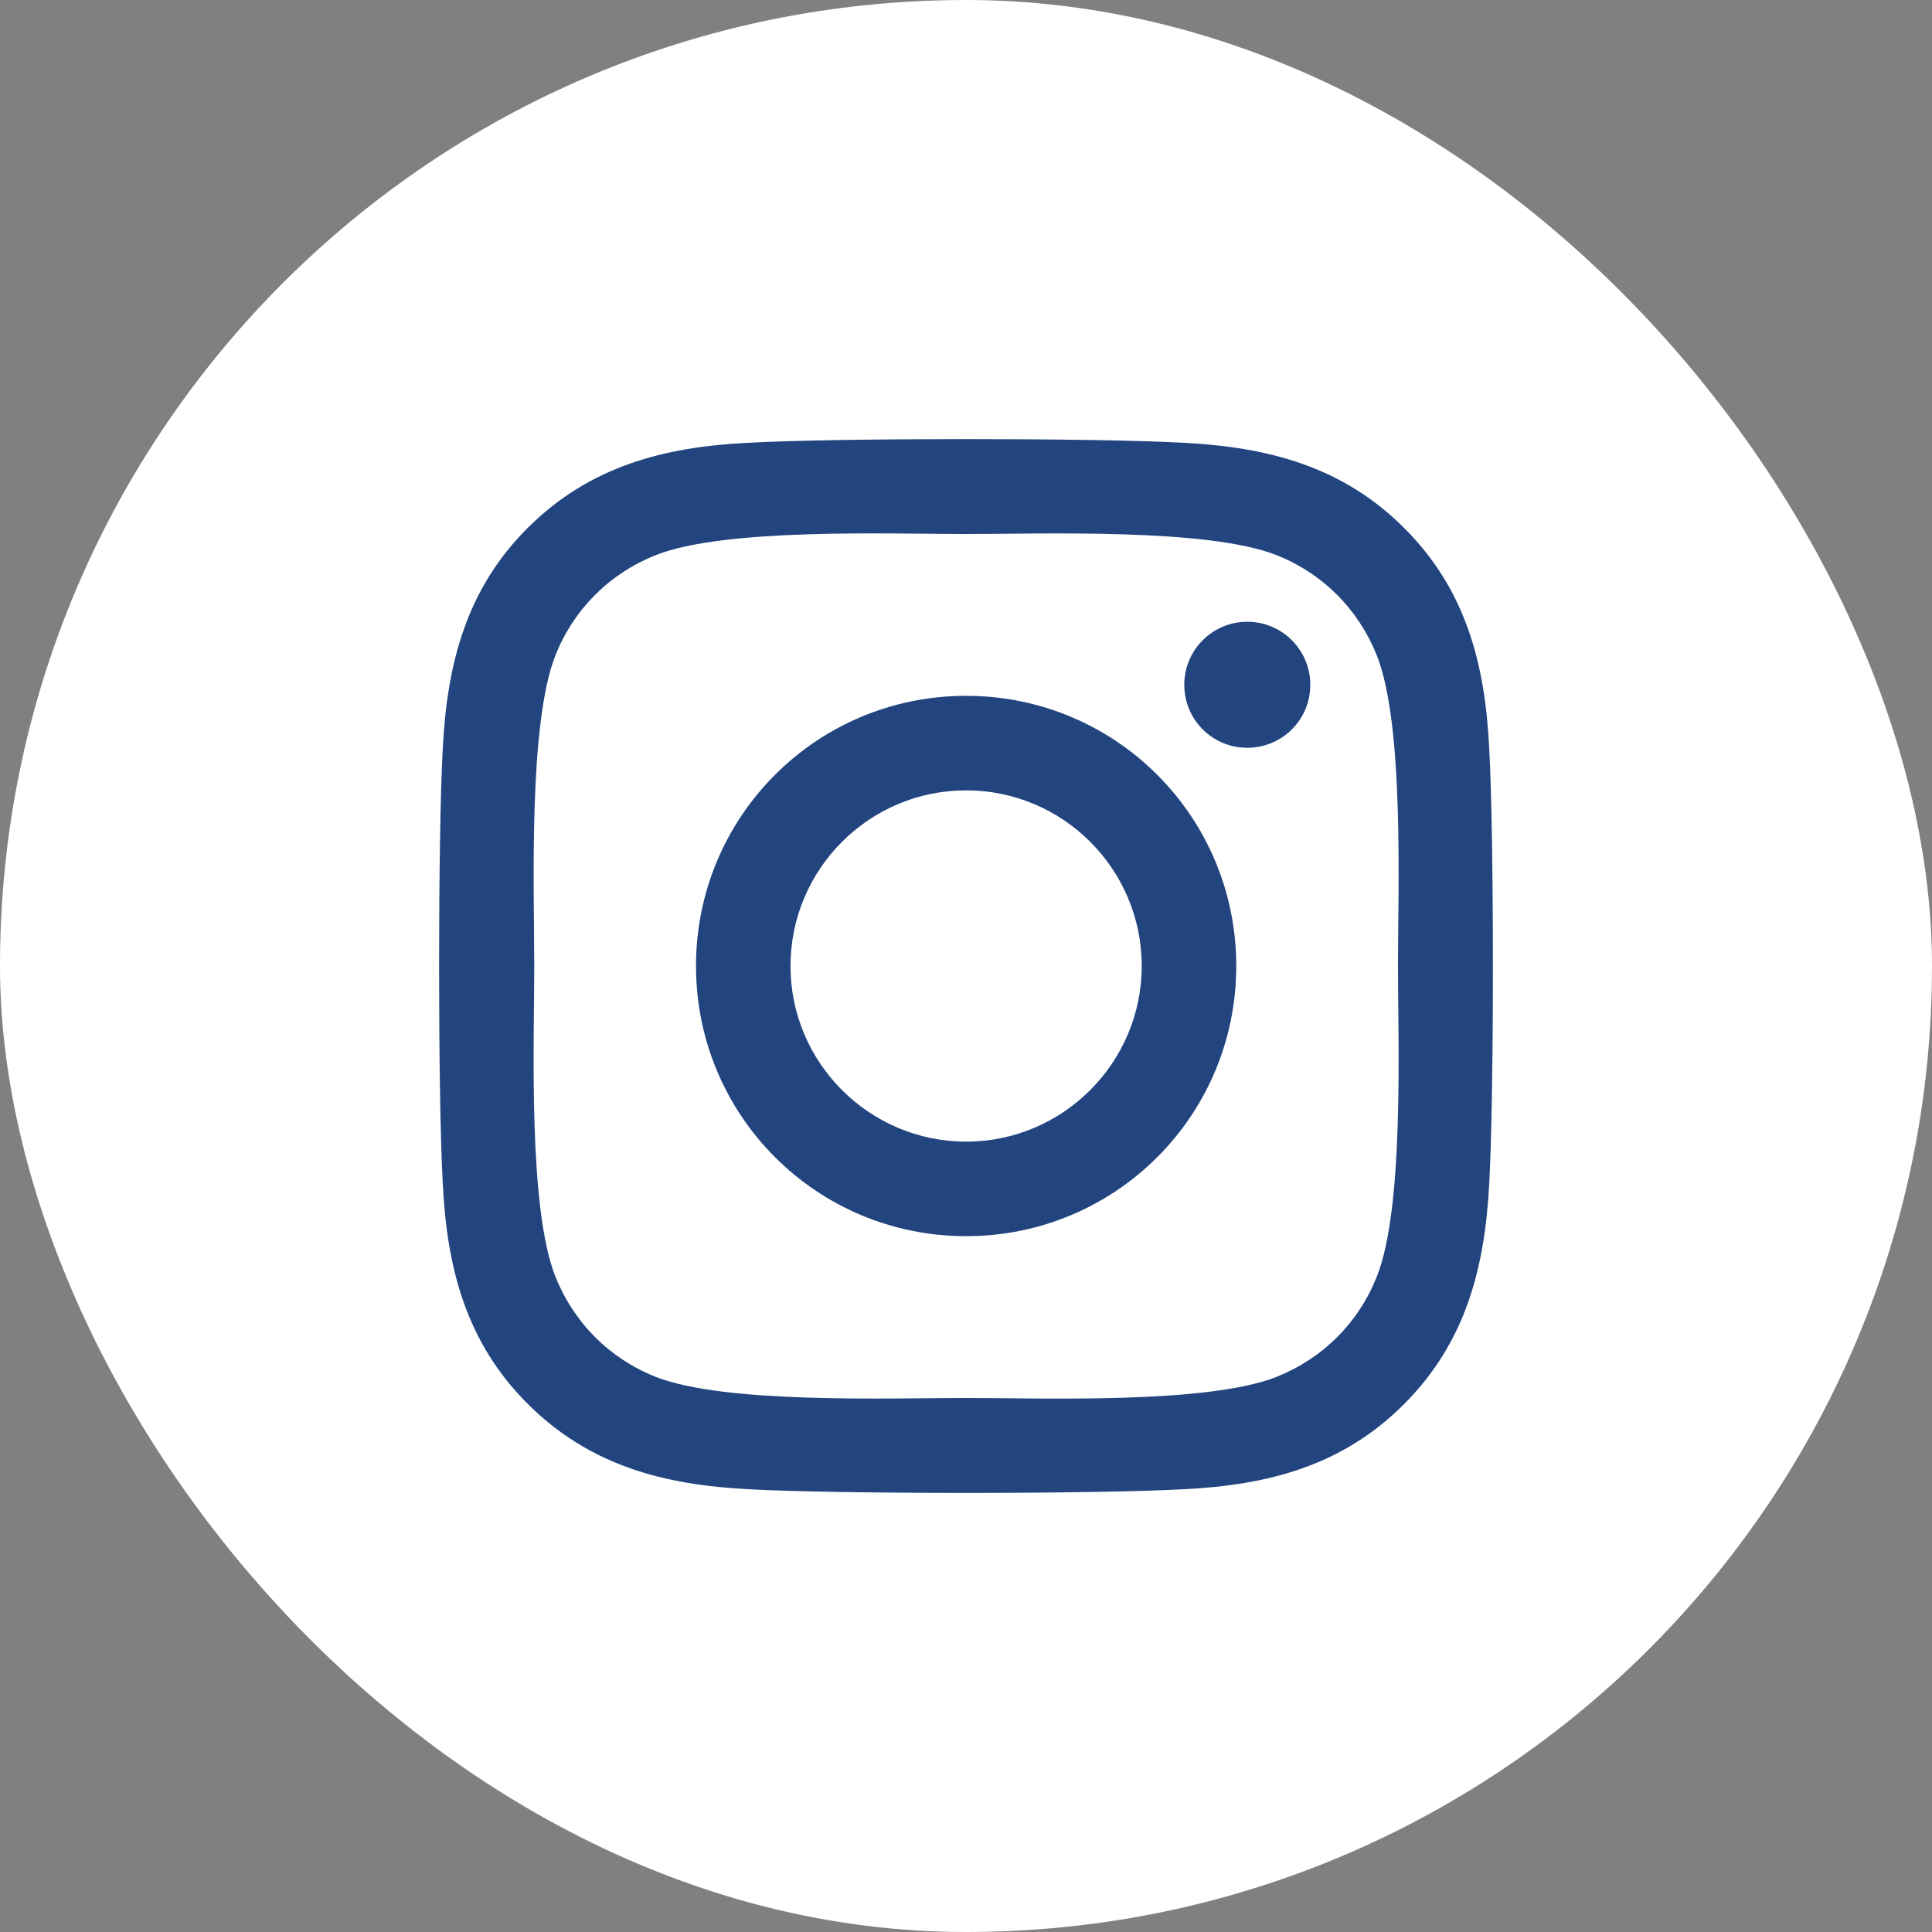
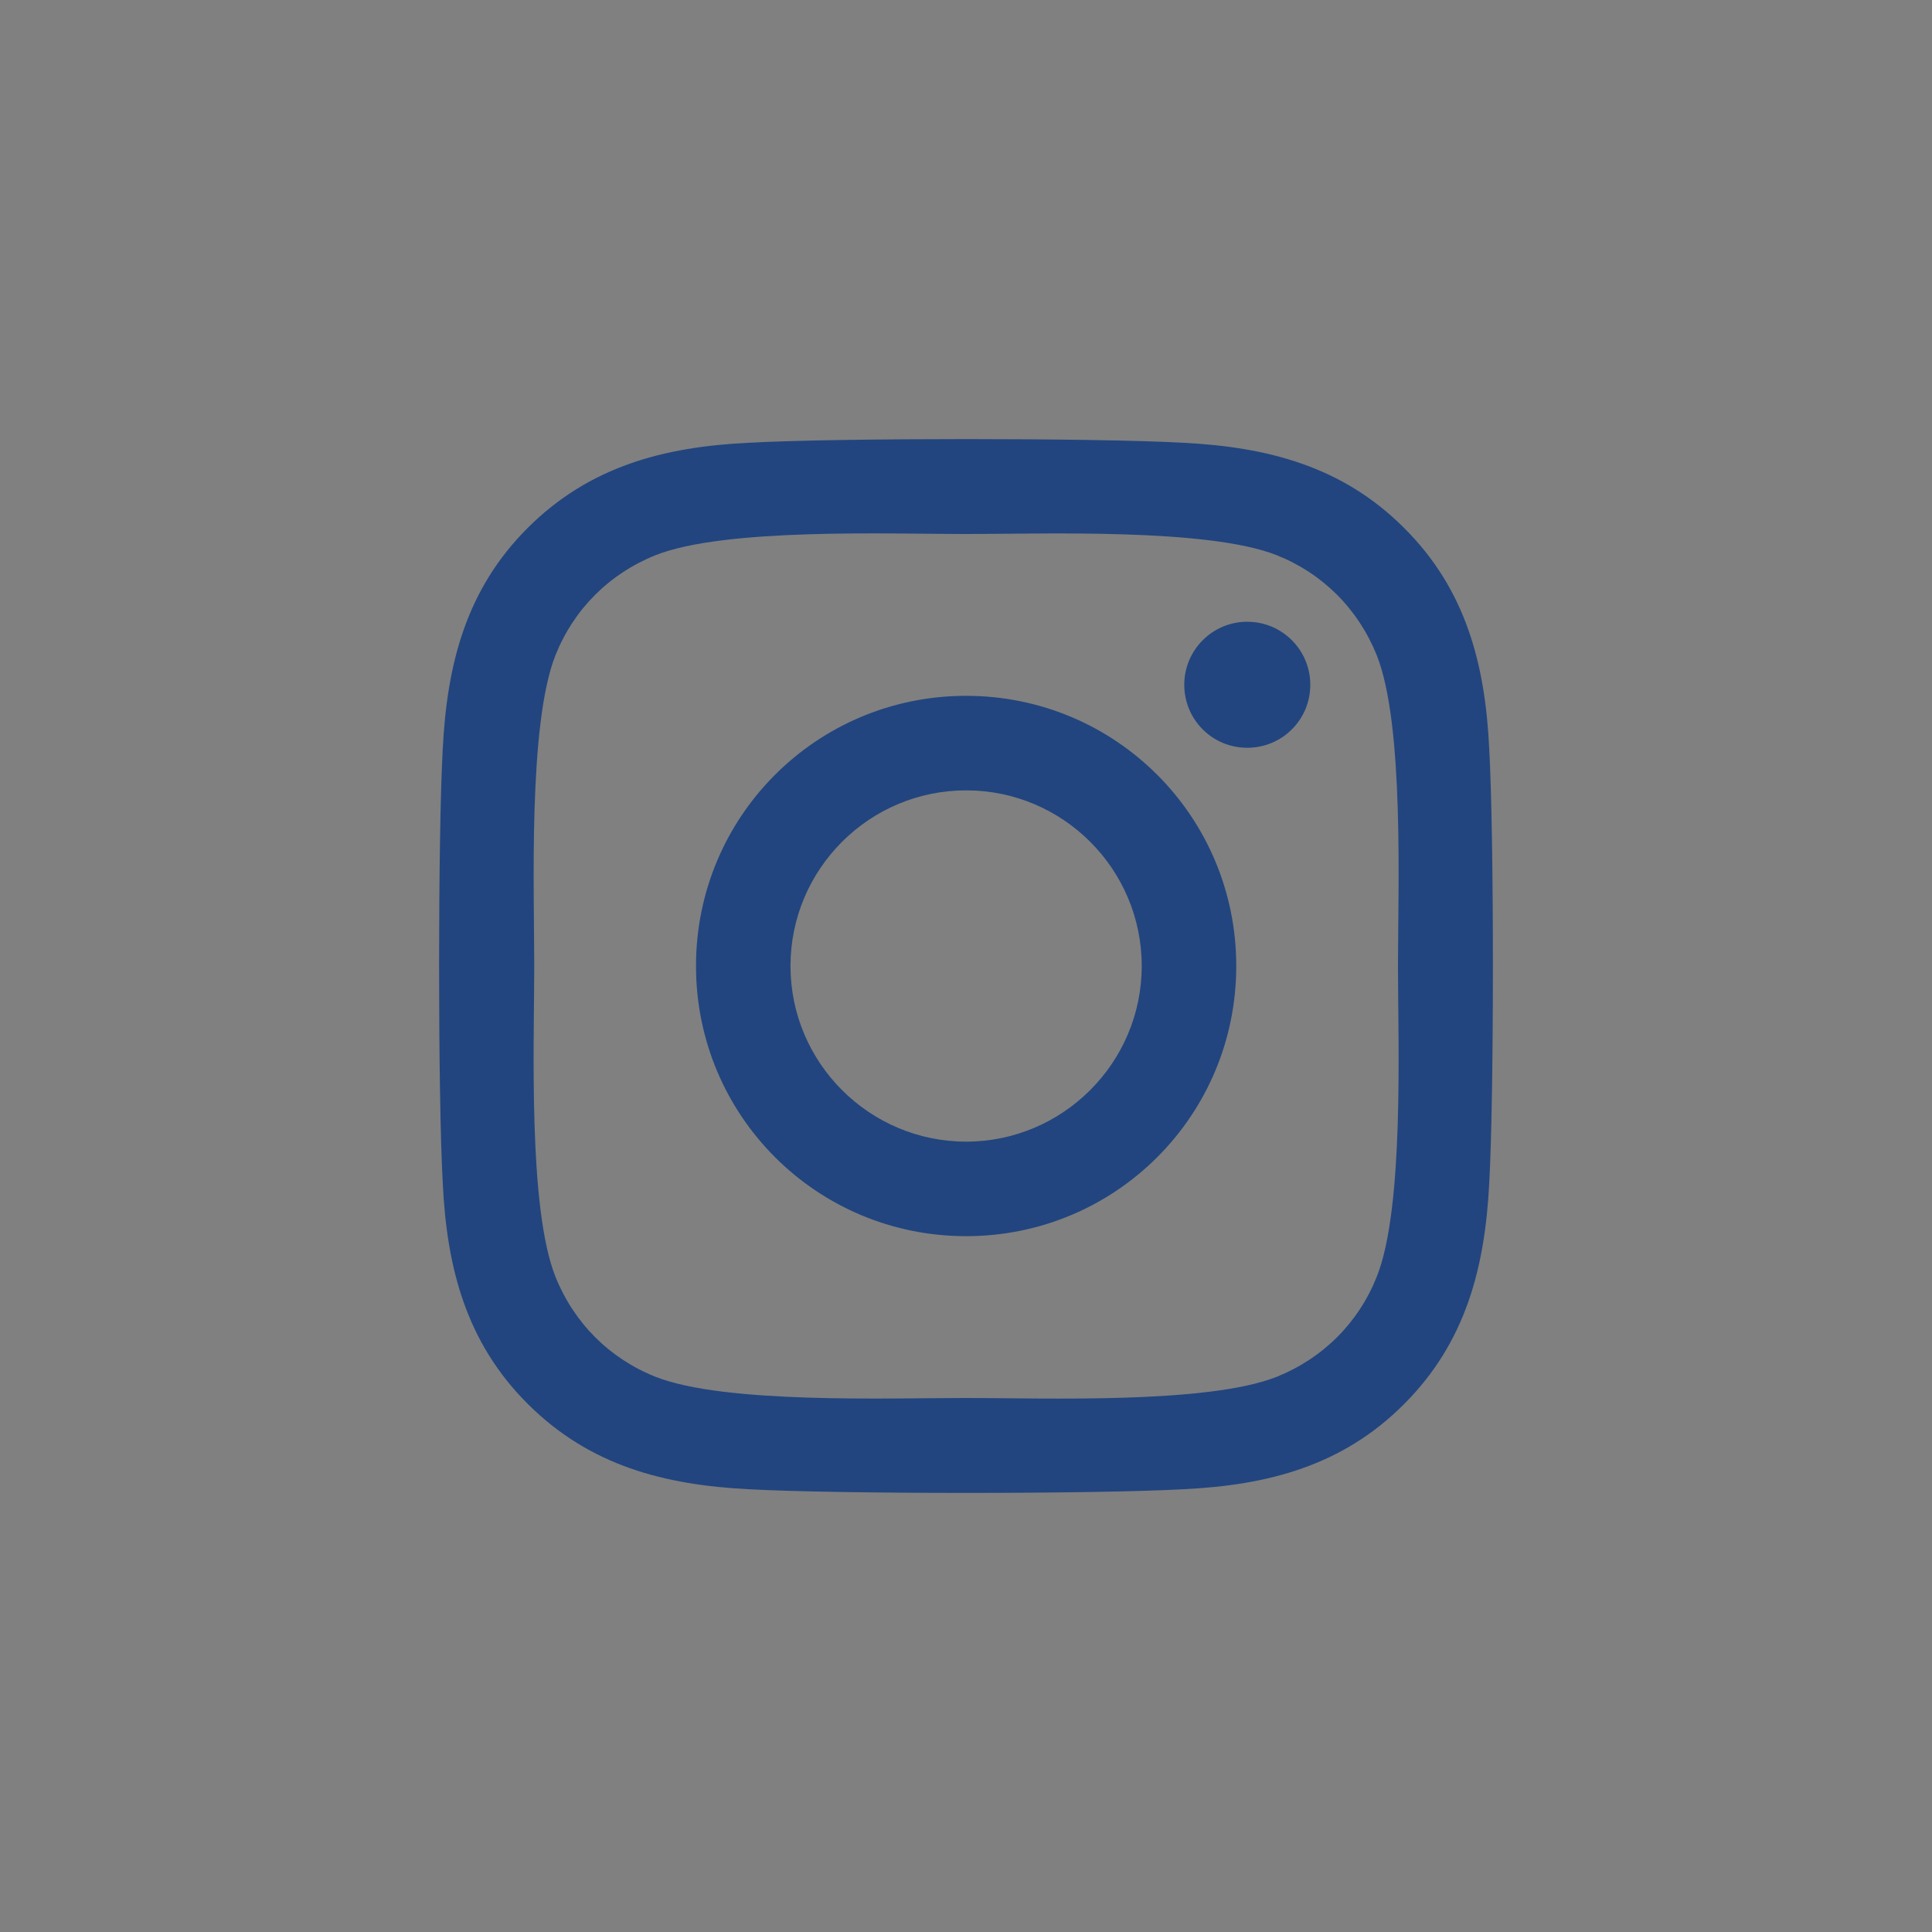
<svg xmlns="http://www.w3.org/2000/svg" width="44px" height="44px" viewBox="0 0 44 44" version="1.1">
  <rect x="0" y="0" width="44" height="44" fill="#808080" stroke="none" />
  <title>Group 30</title>
  <desc>Created with Sketch.</desc>
  <g id="Page-1" stroke="none" stroke-width="1" fill="none" fill-rule="evenodd">
    <g id="Desktop-HD-Copy-2" transform="translate(-476, -4080)">
      <g id="Group-12" transform="translate(240, 4080)">
        <g id="Group-30" transform="translate(236, 0)">
-           <rect id="Rectangle" fill="#FFFFFF" x="0" y="0" width="44" height="44" rx="22" />
          <path d="M22.003,15.847 C18.597,15.847 15.851,18.594 15.851,22 C15.851,25.406 18.597,28.153 22.003,28.153 C25.408,28.153 28.155,25.406 28.155,22 C28.155,18.594 25.408,15.847 22.003,15.847 Z M22.003,26 C19.802,26 18.003,24.206 18.003,22 C18.003,19.794 19.797,18 22.003,18 C24.209,18 26.002,19.794 26.002,22 C26.002,24.206 24.203,26 22.003,26 L22.003,26 Z M29.841,15.595 C29.841,16.393 29.199,17.03 28.406,17.03 C27.608,17.03 26.971,16.388 26.971,15.595 C26.971,14.802 27.614,14.16 28.406,14.16 C29.199,14.16 29.841,14.802 29.841,15.595 Z M33.916,17.052 C33.825,15.129 33.386,13.426 31.977,12.023 C30.575,10.62 28.872,10.181 26.95,10.084 C24.969,9.972 19.031,9.972 17.05,10.084 C15.133,10.175 13.431,10.615 12.023,12.018 C10.614,13.421 10.181,15.124 10.084,17.046 C9.972,19.028 9.972,24.967 10.084,26.948 C10.175,28.871 10.614,30.574 12.023,31.977 C13.431,33.38 15.128,33.819 17.05,33.916 C19.031,34.028 24.969,34.028 26.95,33.916 C28.872,33.825 30.575,33.385 31.977,31.977 C33.38,30.574 33.819,28.871 33.916,26.948 C34.028,24.967 34.028,19.033 33.916,17.052 Z M31.356,29.074 C30.939,30.124 30.13,30.933 29.076,31.356 C27.496,31.982 23.748,31.838 22.003,31.838 C20.257,31.838 16.504,31.977 14.93,31.356 C13.88,30.938 13.072,30.129 12.649,29.074 C12.023,27.495 12.167,23.746 12.167,22 C12.167,20.254 12.028,16.5 12.649,14.926 C13.067,13.876 13.875,13.067 14.93,12.644 C16.509,12.018 20.257,12.162 22.003,12.162 C23.748,12.162 27.501,12.023 29.076,12.644 C30.125,13.062 30.933,13.871 31.356,14.926 C31.983,16.505 31.838,20.254 31.838,22 C31.838,23.746 31.983,27.5 31.356,29.074 Z" id="instagram" fill="#22457F" fill-rule="nonzero" />
        </g>
      </g>
    </g>
  </g>
</svg>